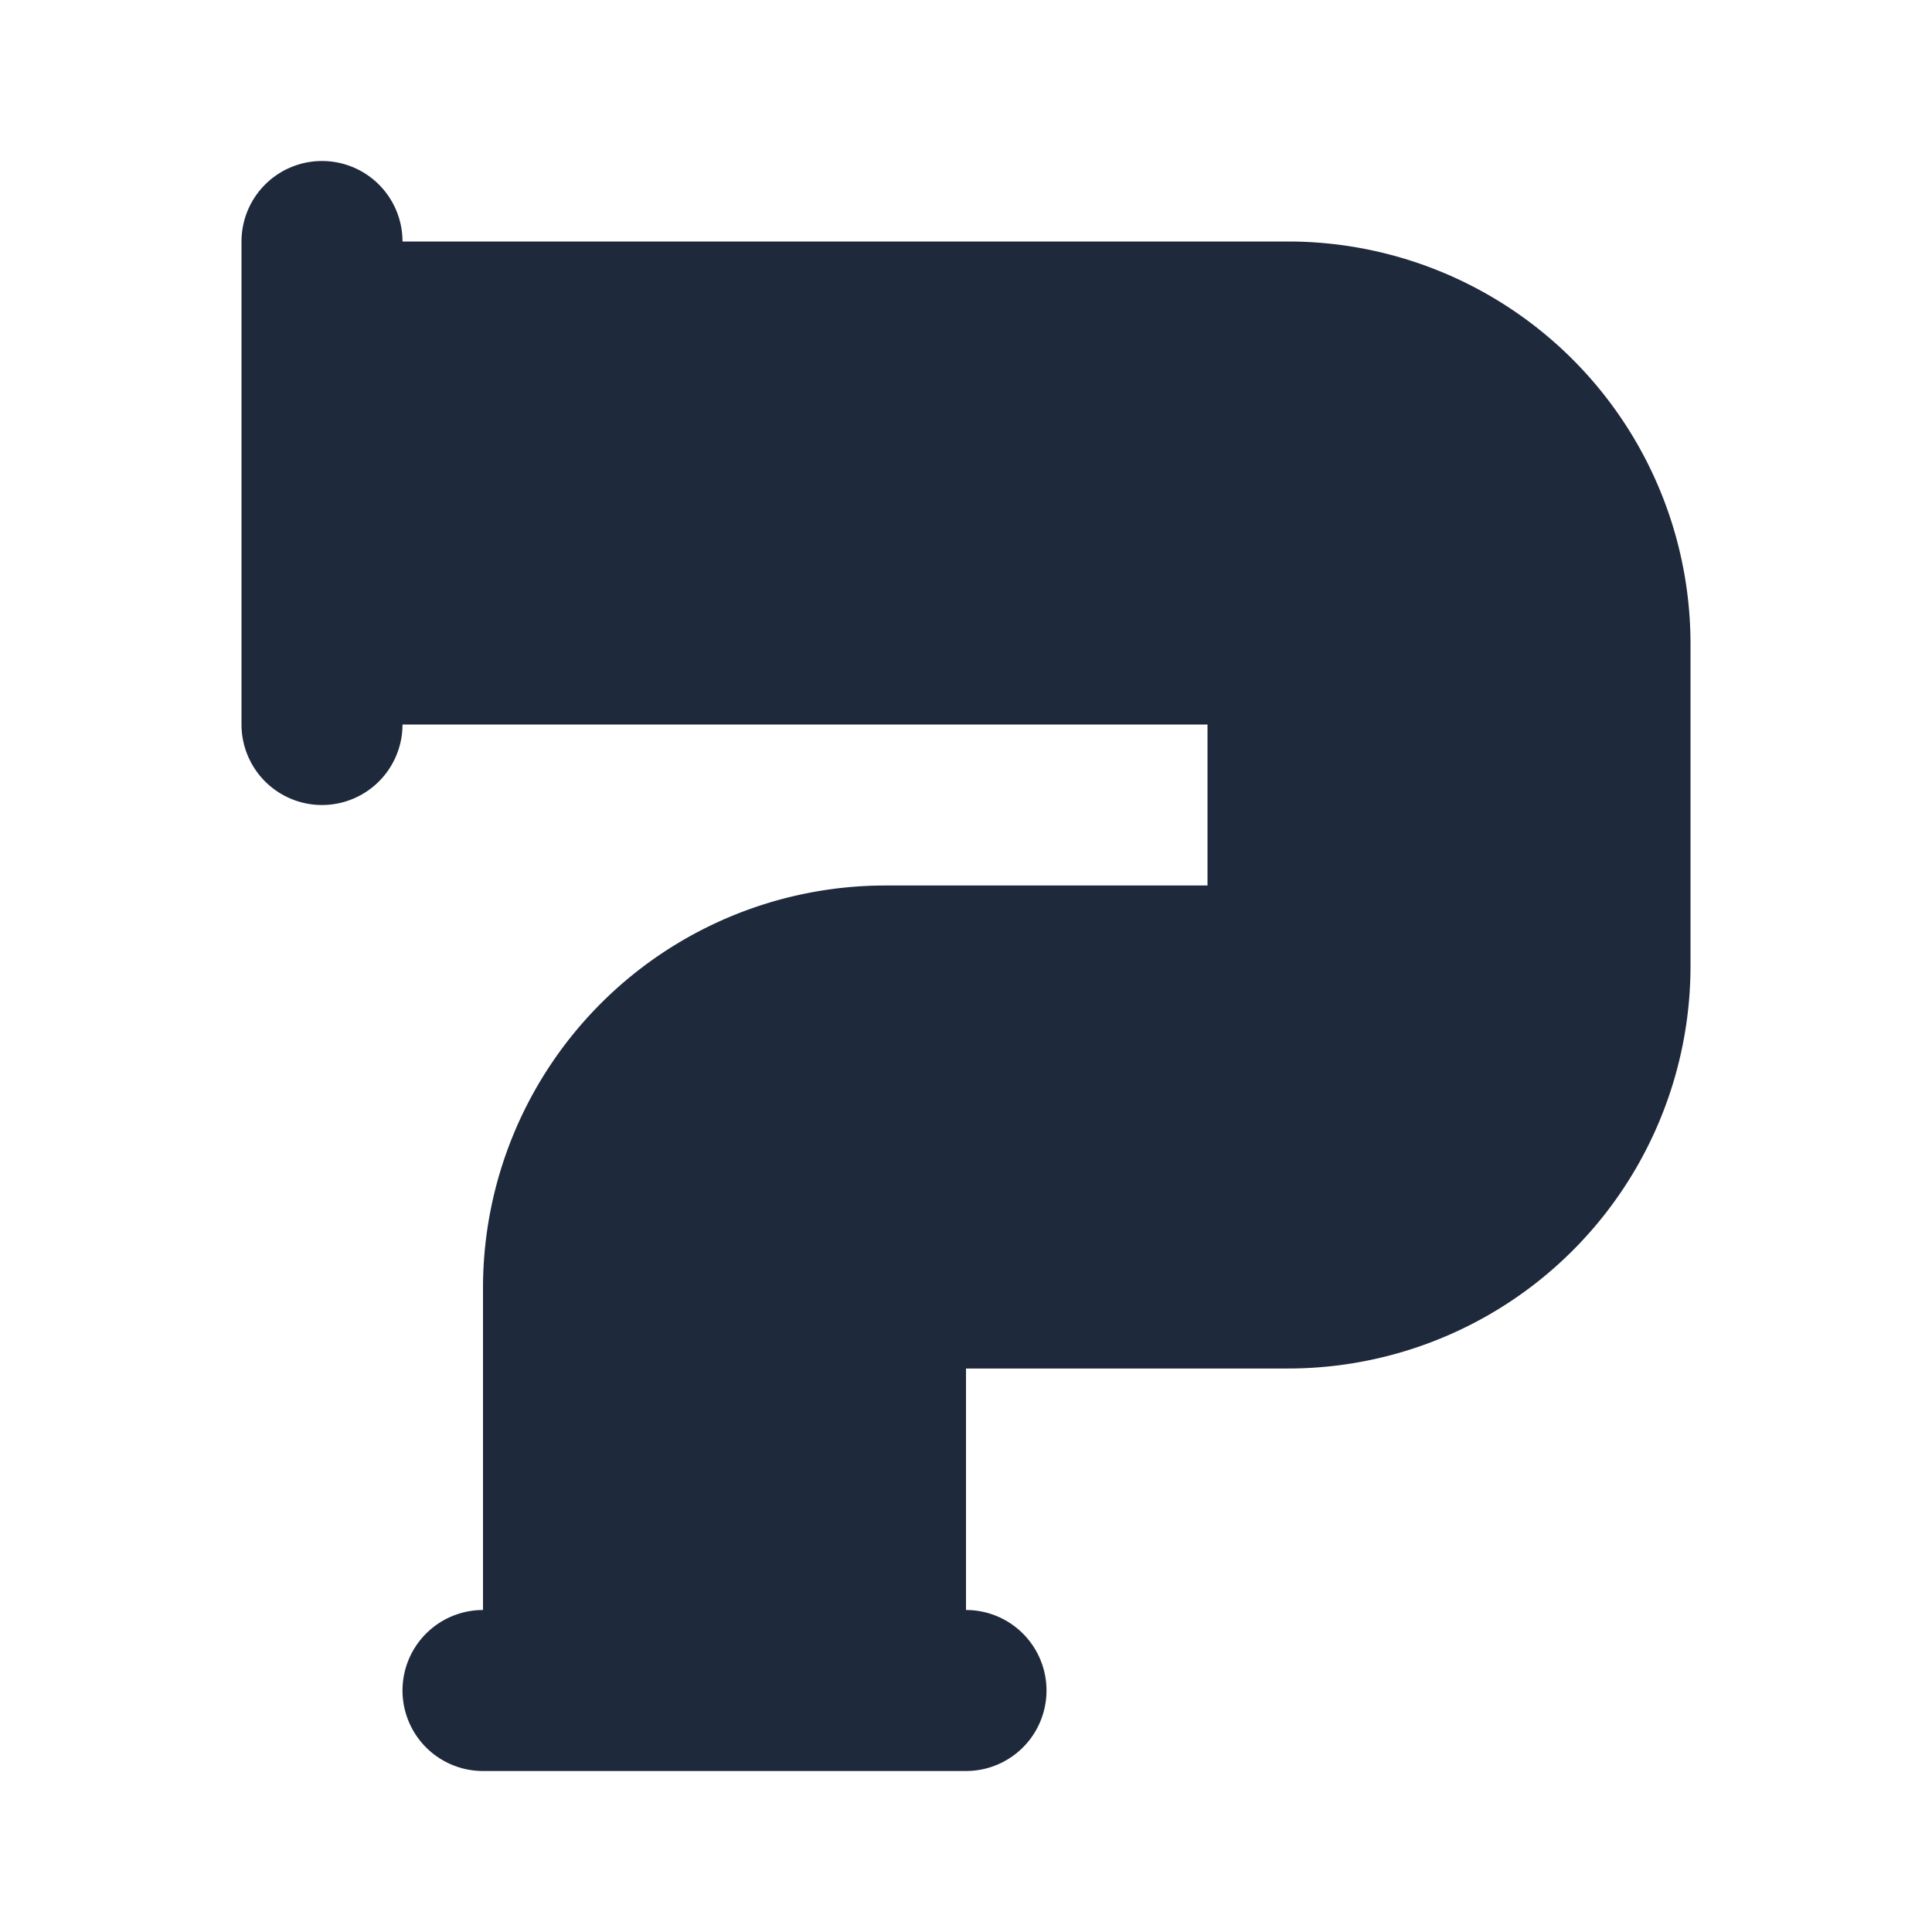
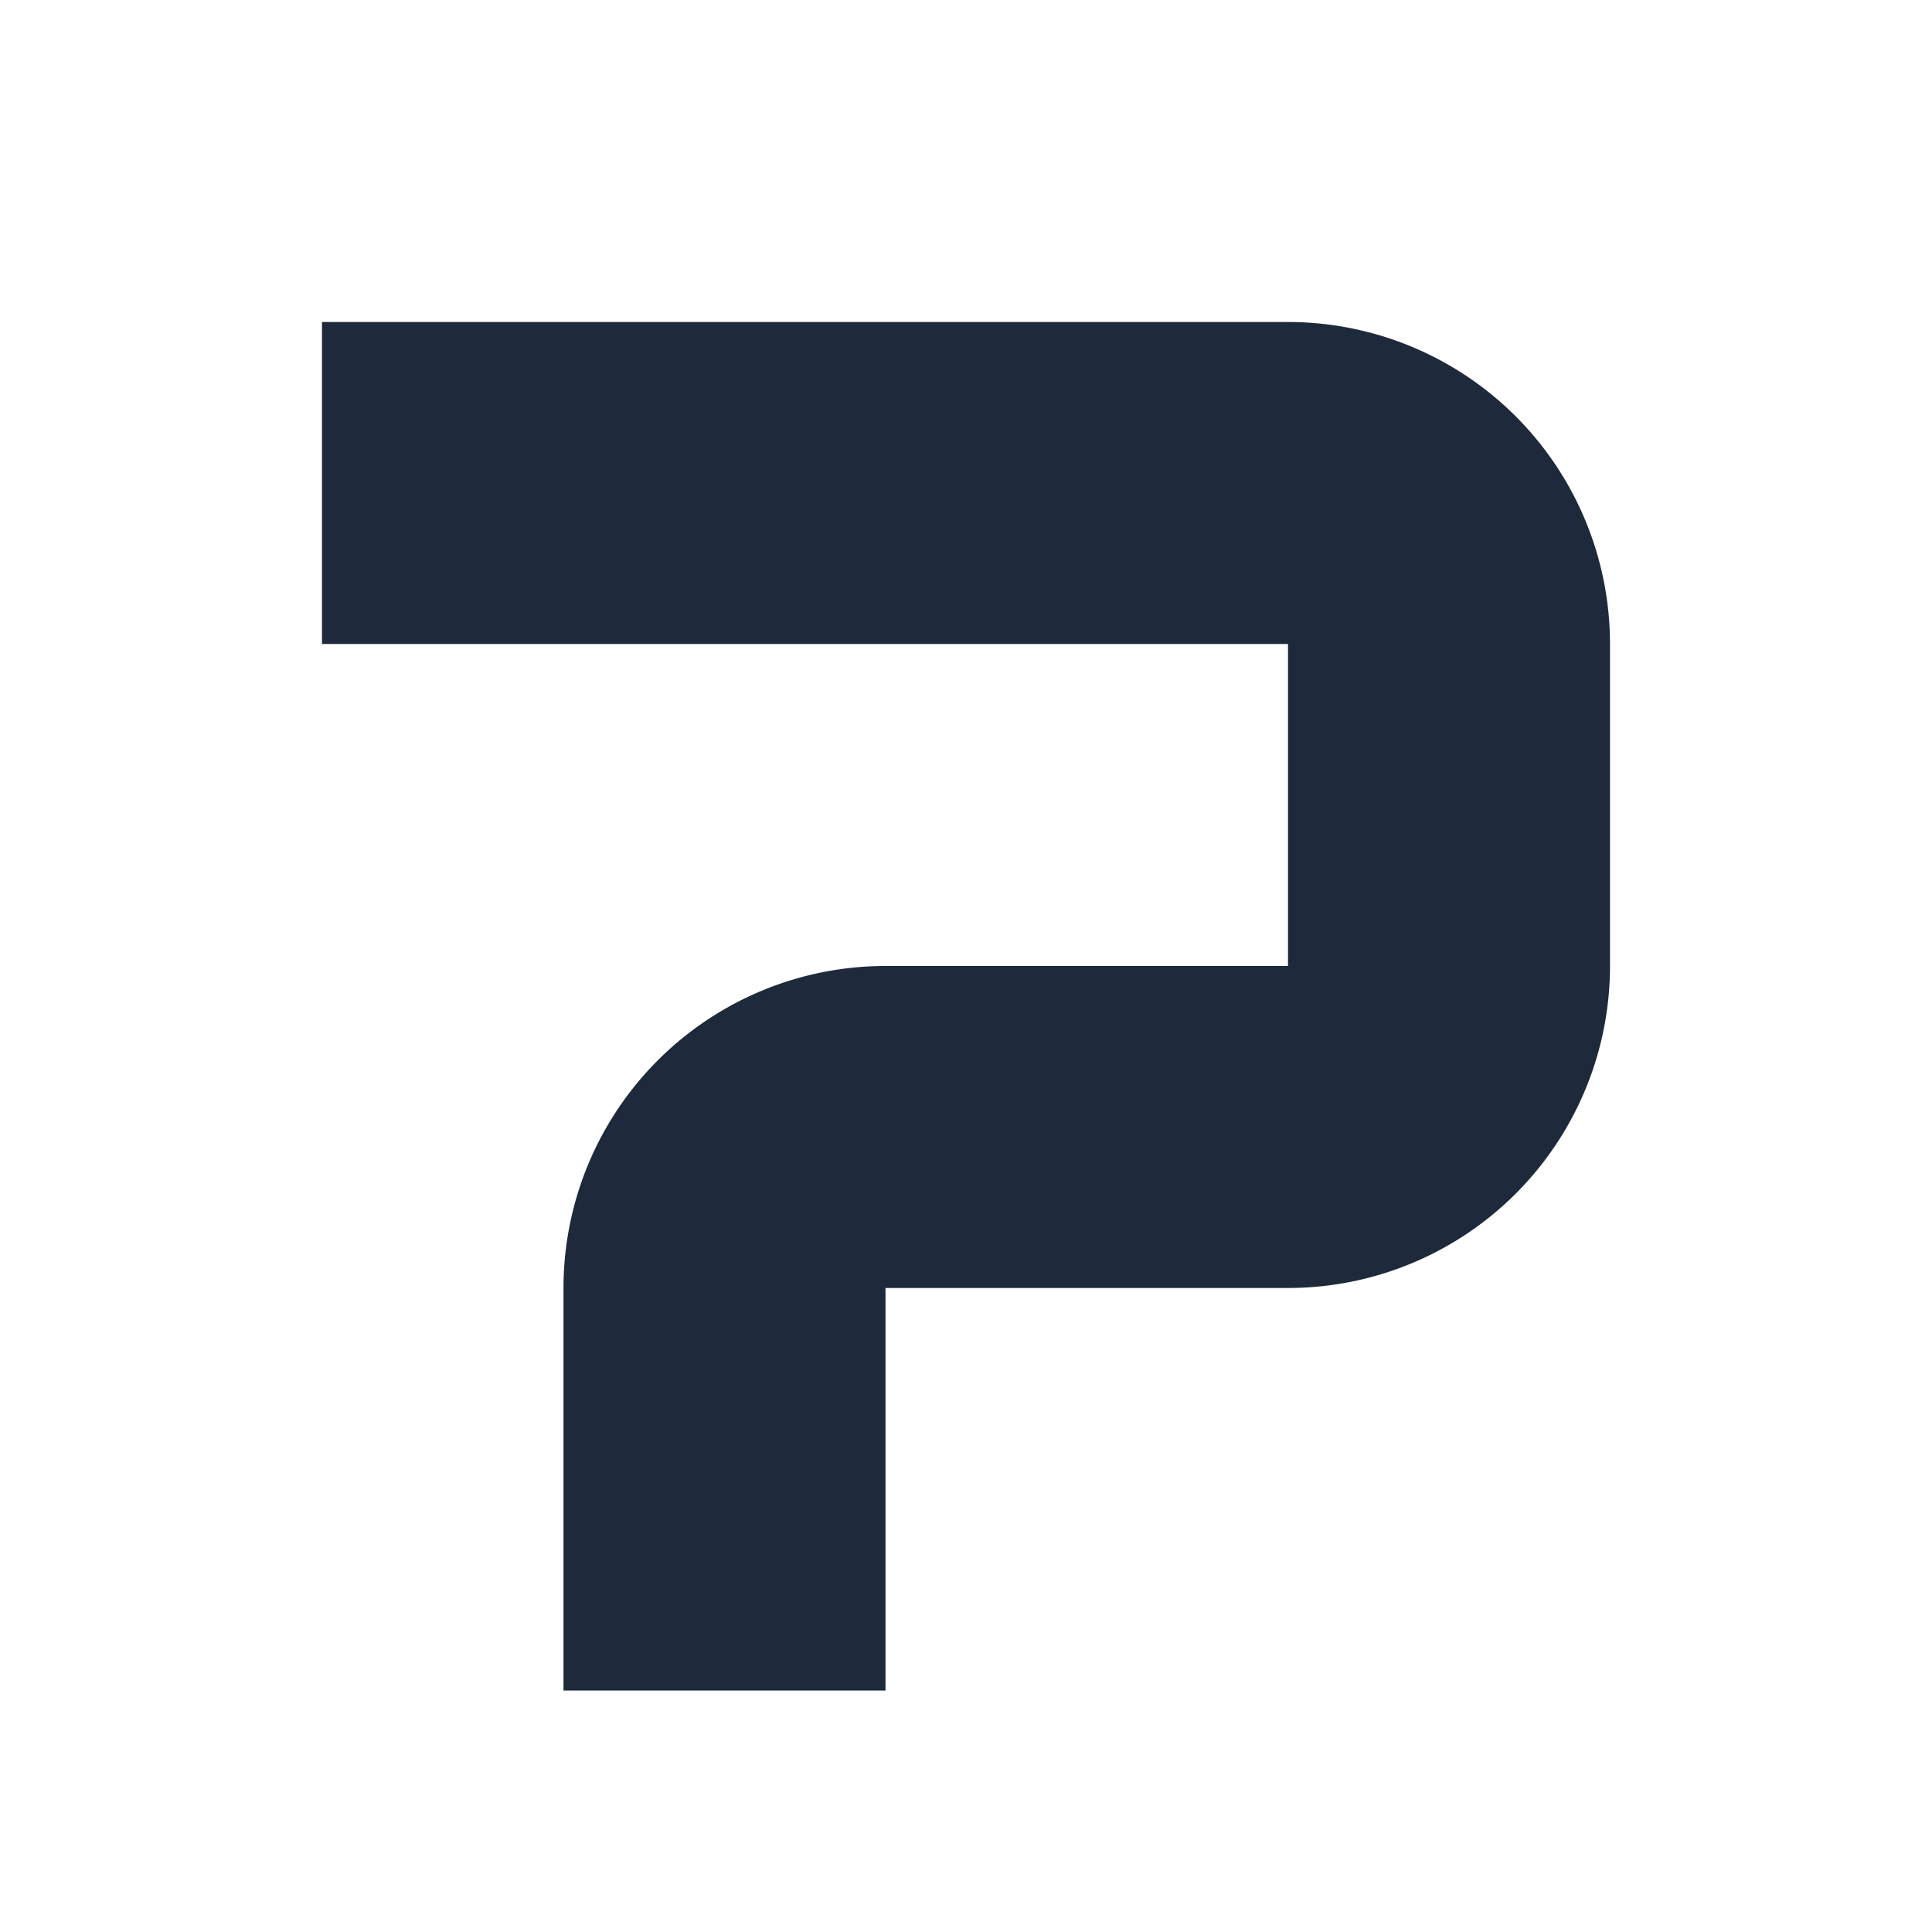
<svg xmlns="http://www.w3.org/2000/svg" fill="#1e293b" width="800px" height="800px" viewBox="0 0 24 24" id="pipe-6" data-name="Flat Line" class="icon flat-line">
  <g id="SVGRepo_bgCarrier" stroke-width="0" />
  <g id="SVGRepo_tracerCarrier" stroke-linecap="round" stroke-linejoin="round" />
  <g id="SVGRepo_iconCarrier">
    <path id="secondary" d="M20,8v4a4,4,0,0,1-4,4H11v5H7V16a4,4,0,0,1,4-4h5V8H4V4H16A4,4,0,0,1,20,8Z" style="fill: #1e293b; stroke-width: 2;" />
-     <path id="primary" d="M20,8v4a4,4,0,0,1-4,4H11v5H7V16a4,4,0,0,1,4-4h5V8H4V4H16A4,4,0,0,1,20,8ZM12,21H6M4,9V3" style="fill: none; stroke: #1e293b; stroke-linecap: round; stroke-linejoin: round; stroke-width: 2;" />
  </g>
</svg>